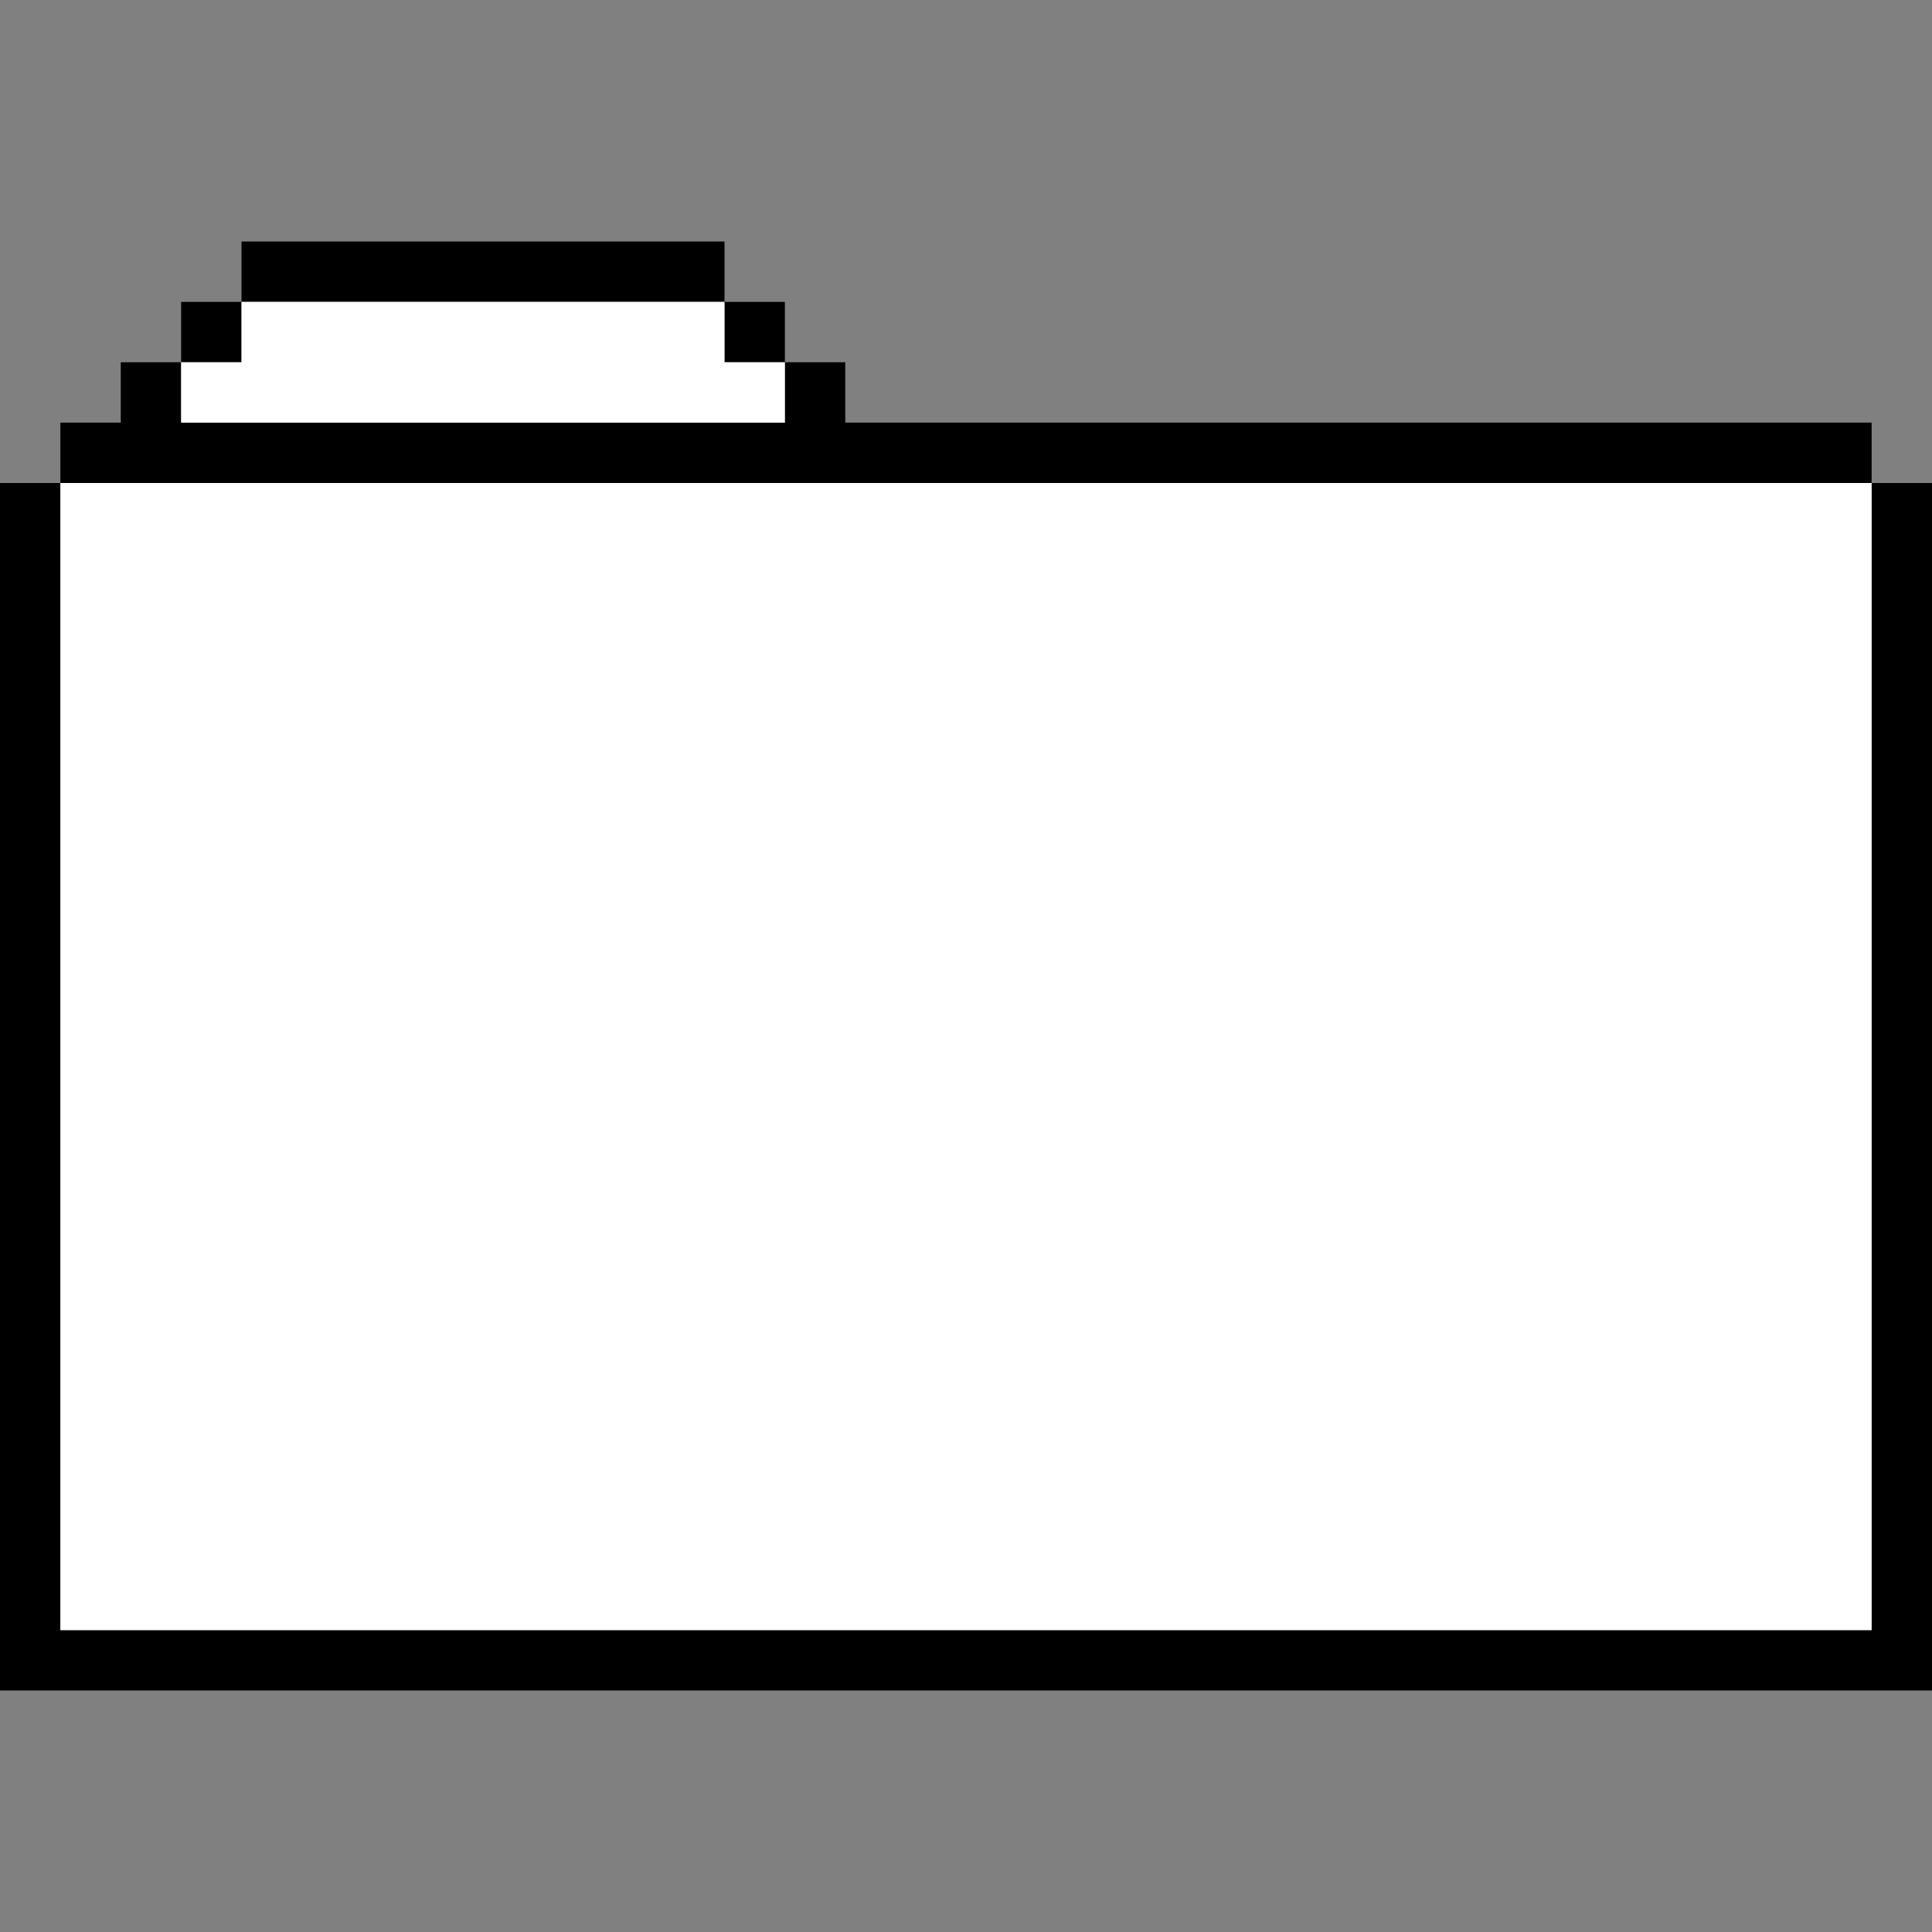
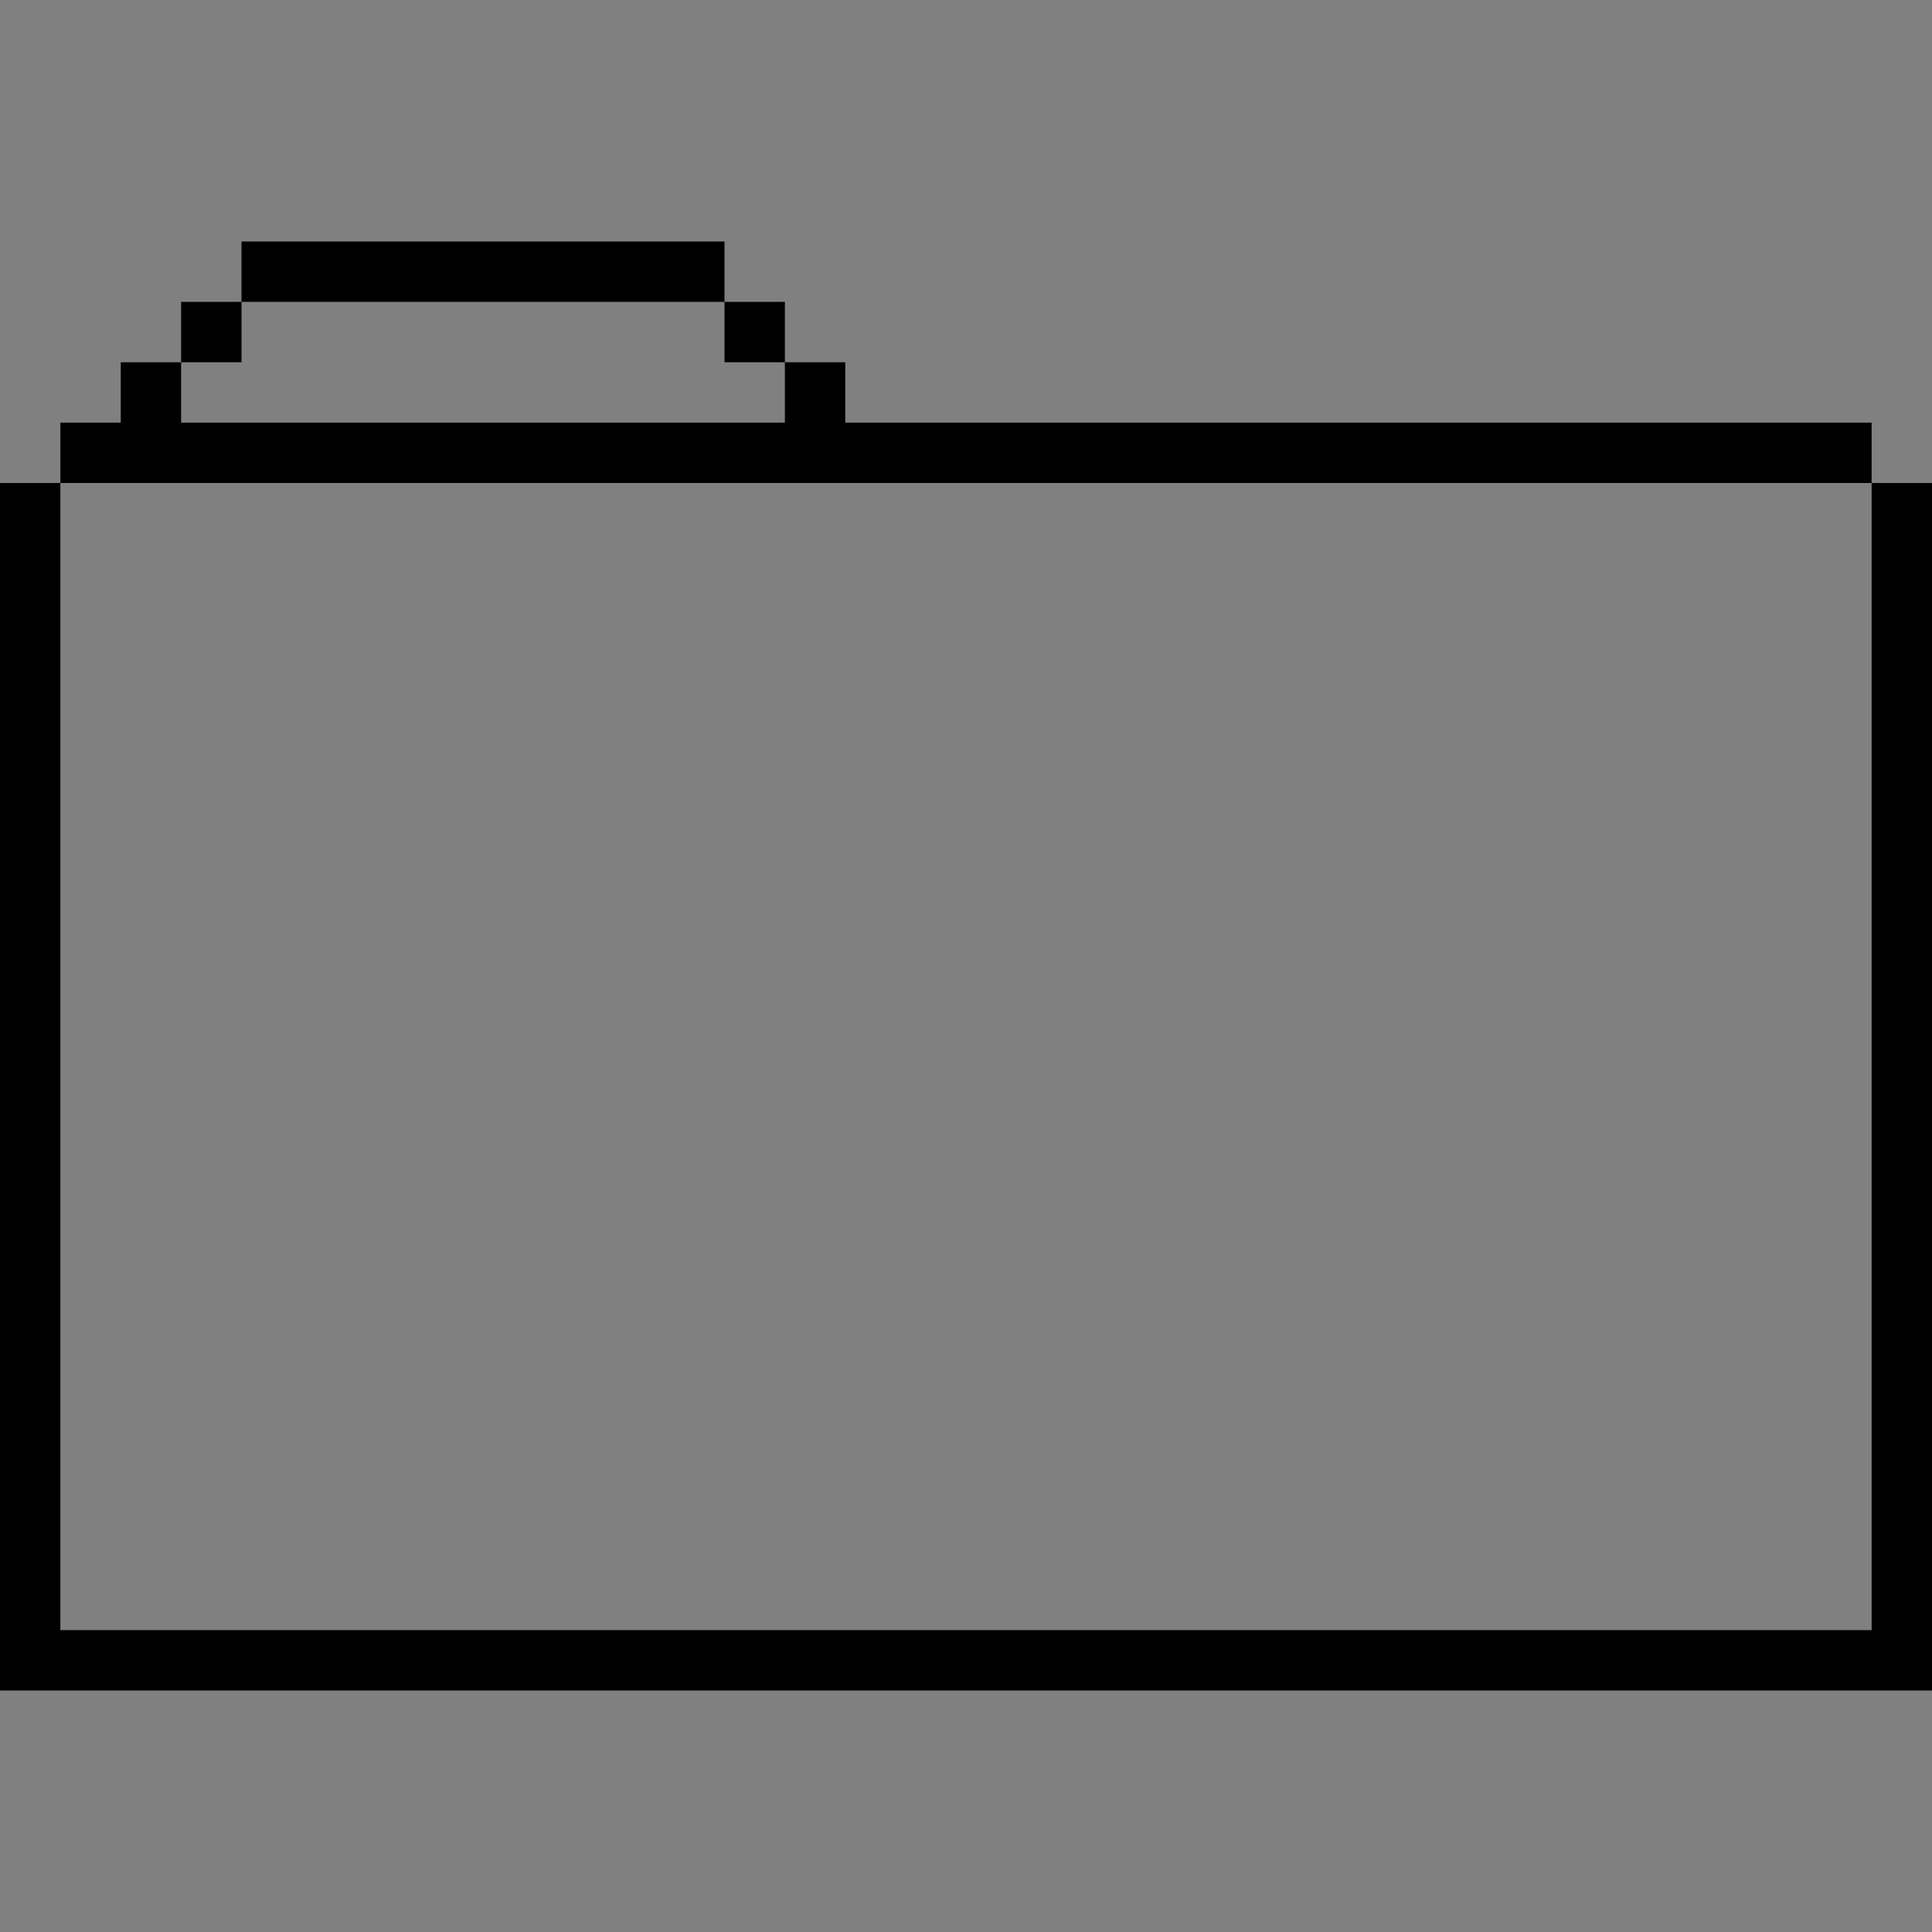
<svg xmlns="http://www.w3.org/2000/svg" width="64" height="64" fill="none">
  <rect width="100%" height="100%" fill="#808080" stroke="none" />
  <path fill="#000" d="M2 14h60v2H2zm6-6h16v2H8zm-2 2h2v2H6zm-2 2h2v2H4zm22 0h2v2h-2zm-2-2h2v2h-2zM0 54h64v2H0zm0-38h2v38H0zm62 0h2v38h-2z" />
-   <path fill="#fff" d="M2 16h60v38H2zm4-4h20v2H6zm2-2h16v2H8z" />
</svg>